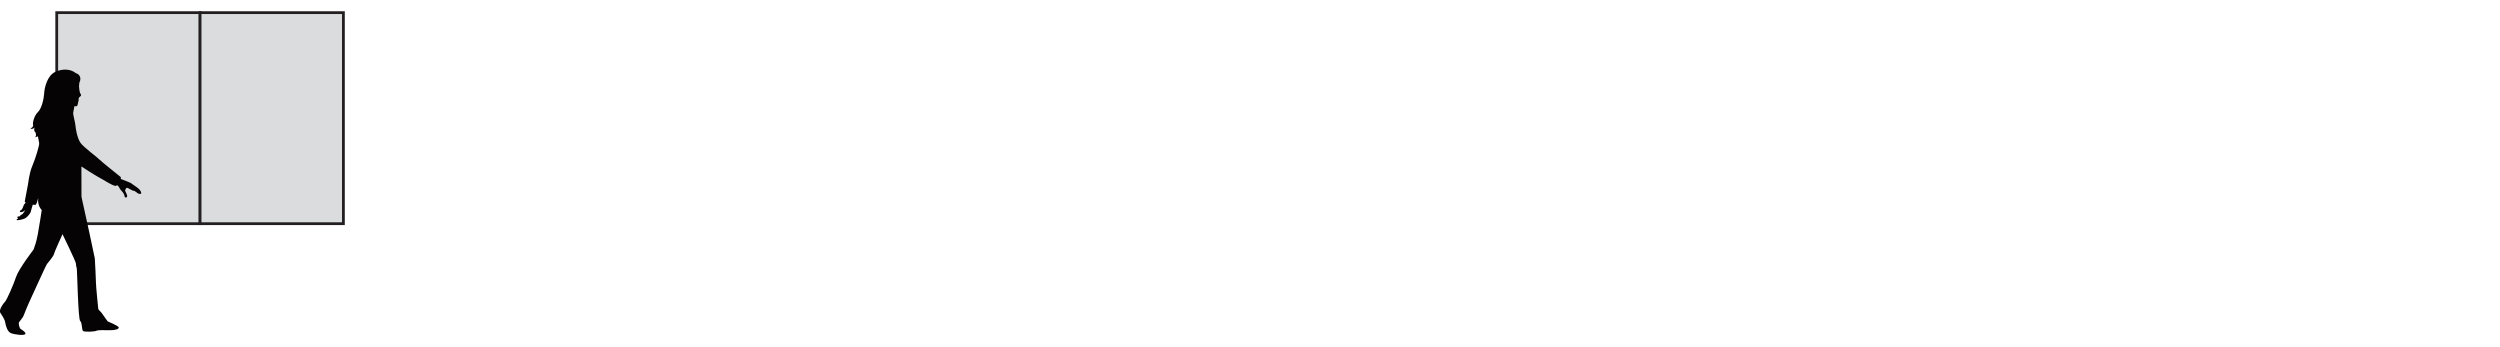
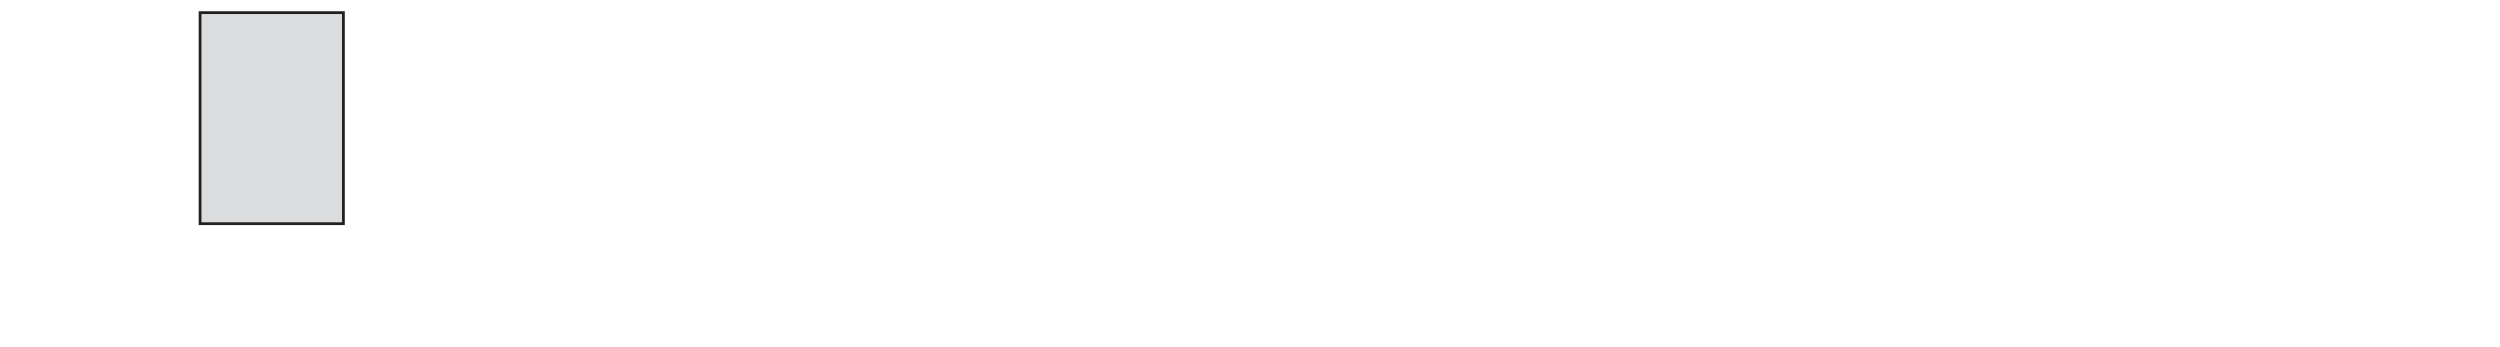
<svg xmlns="http://www.w3.org/2000/svg" version="1.1" id="Layer_1" x="0px" y="0px" viewBox="0 0 360 50" style="enable-background:new 0 0 360 50;" xml:space="preserve">
  <style type="text/css">
	.st0{fill:#DBDCDD;stroke:#231F20;stroke-width:0.4;}
	.st1{fill:#050303;}
</style>
  <g>
    <g>
      <g>
-         <rect x="8.17" y="1.82" class="st0" width="20.64" height="30.39" />
-       </g>
+         </g>
    </g>
    <g>
      <g>
        <rect x="28.81" y="1.82" class="st0" width="20.64" height="30.39" />
      </g>
    </g>
    <g>
-       <path class="st1" d="M0.69,43.49c0.27-0.24,1.25-2.48,1.63-3.63c0.38-1.15,2.51-3.92,2.51-3.92l0.15-0.44c0,0,0.24-0.56,0.47-1.81    c0.23-1.25,0.56-3.44,0.56-3.44c-0.52-0.56-0.56-1.26-0.51-1.74c-0.1,0.41-0.24,0.92-0.38,0.98c-0.07,0.03-0.22,0.01-0.4-0.02    c-0.05,0.17-0.25,0.81-0.29,1.02c-0.04,0.23-0.54,0.81-0.81,0.95c-0.27,0.14-1.08,0.33-1.19,0.25c-0.11-0.07,0.03-0.16,0.2-0.26    c-0.08-0.01-0.13-0.05-0.13-0.17c-0.01-0.12,0.16-0.05,0.43-0.15C2.91,31,2.91,30.96,3.11,30.91c0.2-0.06,0.55-0.69,0.55-0.69    s-0.22,0.26-0.54,0.32c-0.32,0.07-0.3-0.22-0.18-0.23c0.12-0.01,0.31-0.23,0.43-0.64c0.06-0.2,0.21-0.37,0.34-0.5    c-0.1-0.05-0.15-0.1-0.15-0.14c0.02-0.18,0.38-2.05,0.46-2.42c0.08-0.37,0.16-1.6,0.65-2.76c0.49-1.16,1.03-3,0.97-3.25    c-0.06-0.25-0.18-0.96-0.18-0.96S5.01,19.79,5,19.76c0.25-0.06,0.21-0.49,0.09-0.73c-0.23-0.16-0.17-0.38-0.12-0.68    c-0.16,0.23-0.52,0.29-0.57,0.08c0.15,0.06,0.45-0.22,0.36-0.46c-0.09-0.25,0.15-1.31,0.69-1.82c0.54-0.51,0.86-1.87,0.91-2.71    c0.04-0.83,0.45-2.56,1.6-3.09c1.15-0.52,2.24-0.39,2.94,0.17c0.96,0.32,0.64,1.21,0.54,1.33c0,0-0.07,0.47-0.06,0.58    c0.01,0.11,0.04,0.81,0.2,1.05c0.16,0.24,0.11,0.33-0.09,0.46c-0.12,0.08-0.18,0.26-0.17,0.39c0.02,0.21-0.06,0.35-0.06,0.35    s-0.02,0.22-0.11,0.48c-0.09,0.26-0.43,0.11-0.43,0.11s-0.13,0.7-0.18,0.95c-0.05,0.26,0.29,1.39,0.32,1.82    c0.03,0.43,0.25,1.86,0.74,2.54c0.49,0.68,2.44,2.08,2.71,2.39c0.28,0.3,2.82,2.31,3.05,2.51c0.06,0.05,0.06,0.16,0.03,0.29    c0.02,0.01,0.35,0.14,0.95,0.37c0.62,0.23,0.67,0.35,0.89,0.5c0.21,0.14,0.77,0.5,0.95,0.77c0.18,0.27,0.25,0.59-0.04,0.49    c-0.19,0.1-0.38-0.17-0.8-0.42c-0.24,0.06-0.84-0.42-1.04-0.44c-0.2-0.02-0.29,0.43-0.29,0.43s0.18,0.31,0.29,0.66    c0.11,0.35-0.33,0.39-0.35,0.19c-0.02-0.2-0.16-0.55-0.43-0.81c-0.26-0.26-0.32-0.46-0.41-0.61c-0.04-0.07-0.15-0.17-0.26-0.25    c-0.04,0.04-0.08,0.07-0.11,0.1c-0.27,0.2-2.1-1.03-2.55-1.24c-0.45-0.22-2.47-1.54-2.47-1.54l0.01,4.33c0,0,0.18,0.93,0.28,1.31    c0.1,0.39,1.63,7.42,1.64,7.6c0.01,0.18,0.18,3.16,0.17,3.6c0,0.43,0.29,3.3,0.32,3.59c0.02,0.29,0.32,0.37,0.56,0.75    c0.25,0.38,0.81,1.13,0.81,1.13s1.49,0.61,1.58,0.85c0.09,0.25-0.51,0.44-1.27,0.42c-0.76-0.01-1.74-0.04-1.94,0.08    c-0.21,0.13-1.68,0.2-1.91,0.04c-0.23-0.16-0.12-1.22-0.42-1.44c-0.32-0.23-0.43-7.59-0.51-7.69c-0.08-0.1-0.06-0.28-0.12-0.64    c-0.06-0.36-1.92-4.18-1.92-4.18s-1.23,2.7-1.25,2.91c-0.02,0.22-0.81,1.18-0.98,1.38c-0.17,0.19-2.5,5.4-2.57,5.51    c-0.06,0.11-0.73,1.68-0.79,1.9c-0.05,0.22-0.48,0.72-0.65,0.95c-0.16,0.23,0.06,0.75,0.11,0.89c0.05,0.14,0.87,0.51,0.79,0.81    c-0.09,0.3-1.51,0.12-2.07-0.09c-0.56-0.21-0.78-1.17-0.85-1.59c-0.07-0.43-0.52-1.08-0.72-1.39    C-0.16,44.64,0.42,43.73,0.69,43.49z" />
-     </g>
+       </g>
  </g>
</svg>